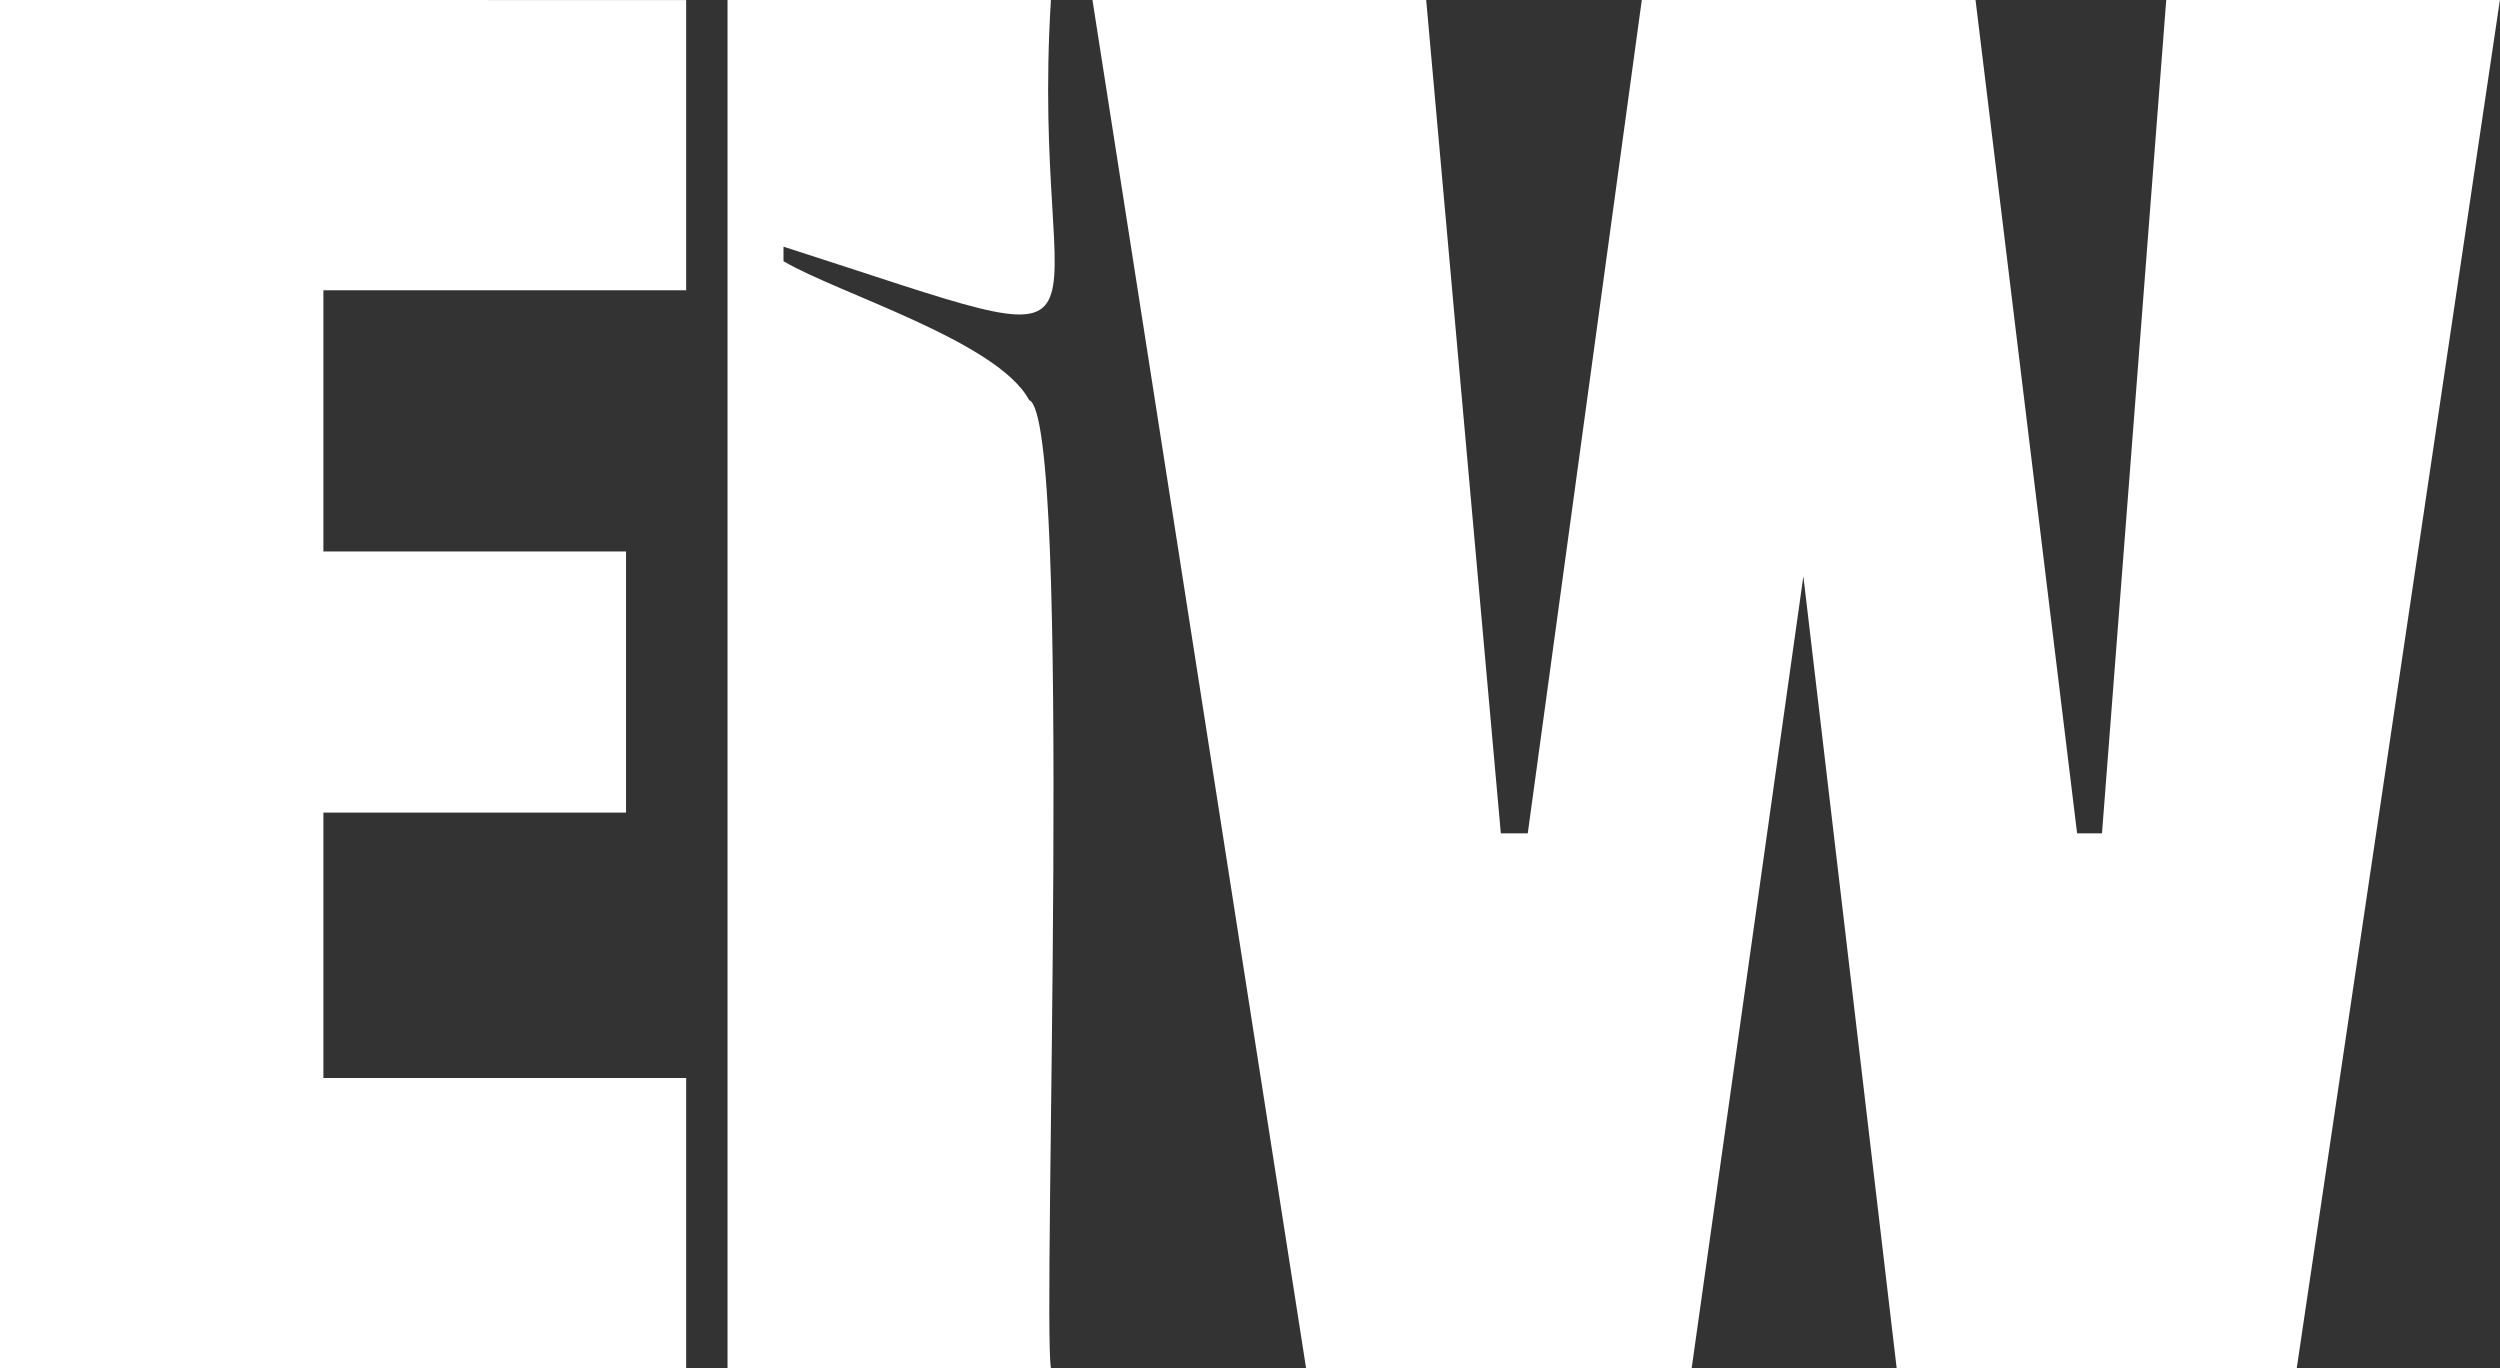
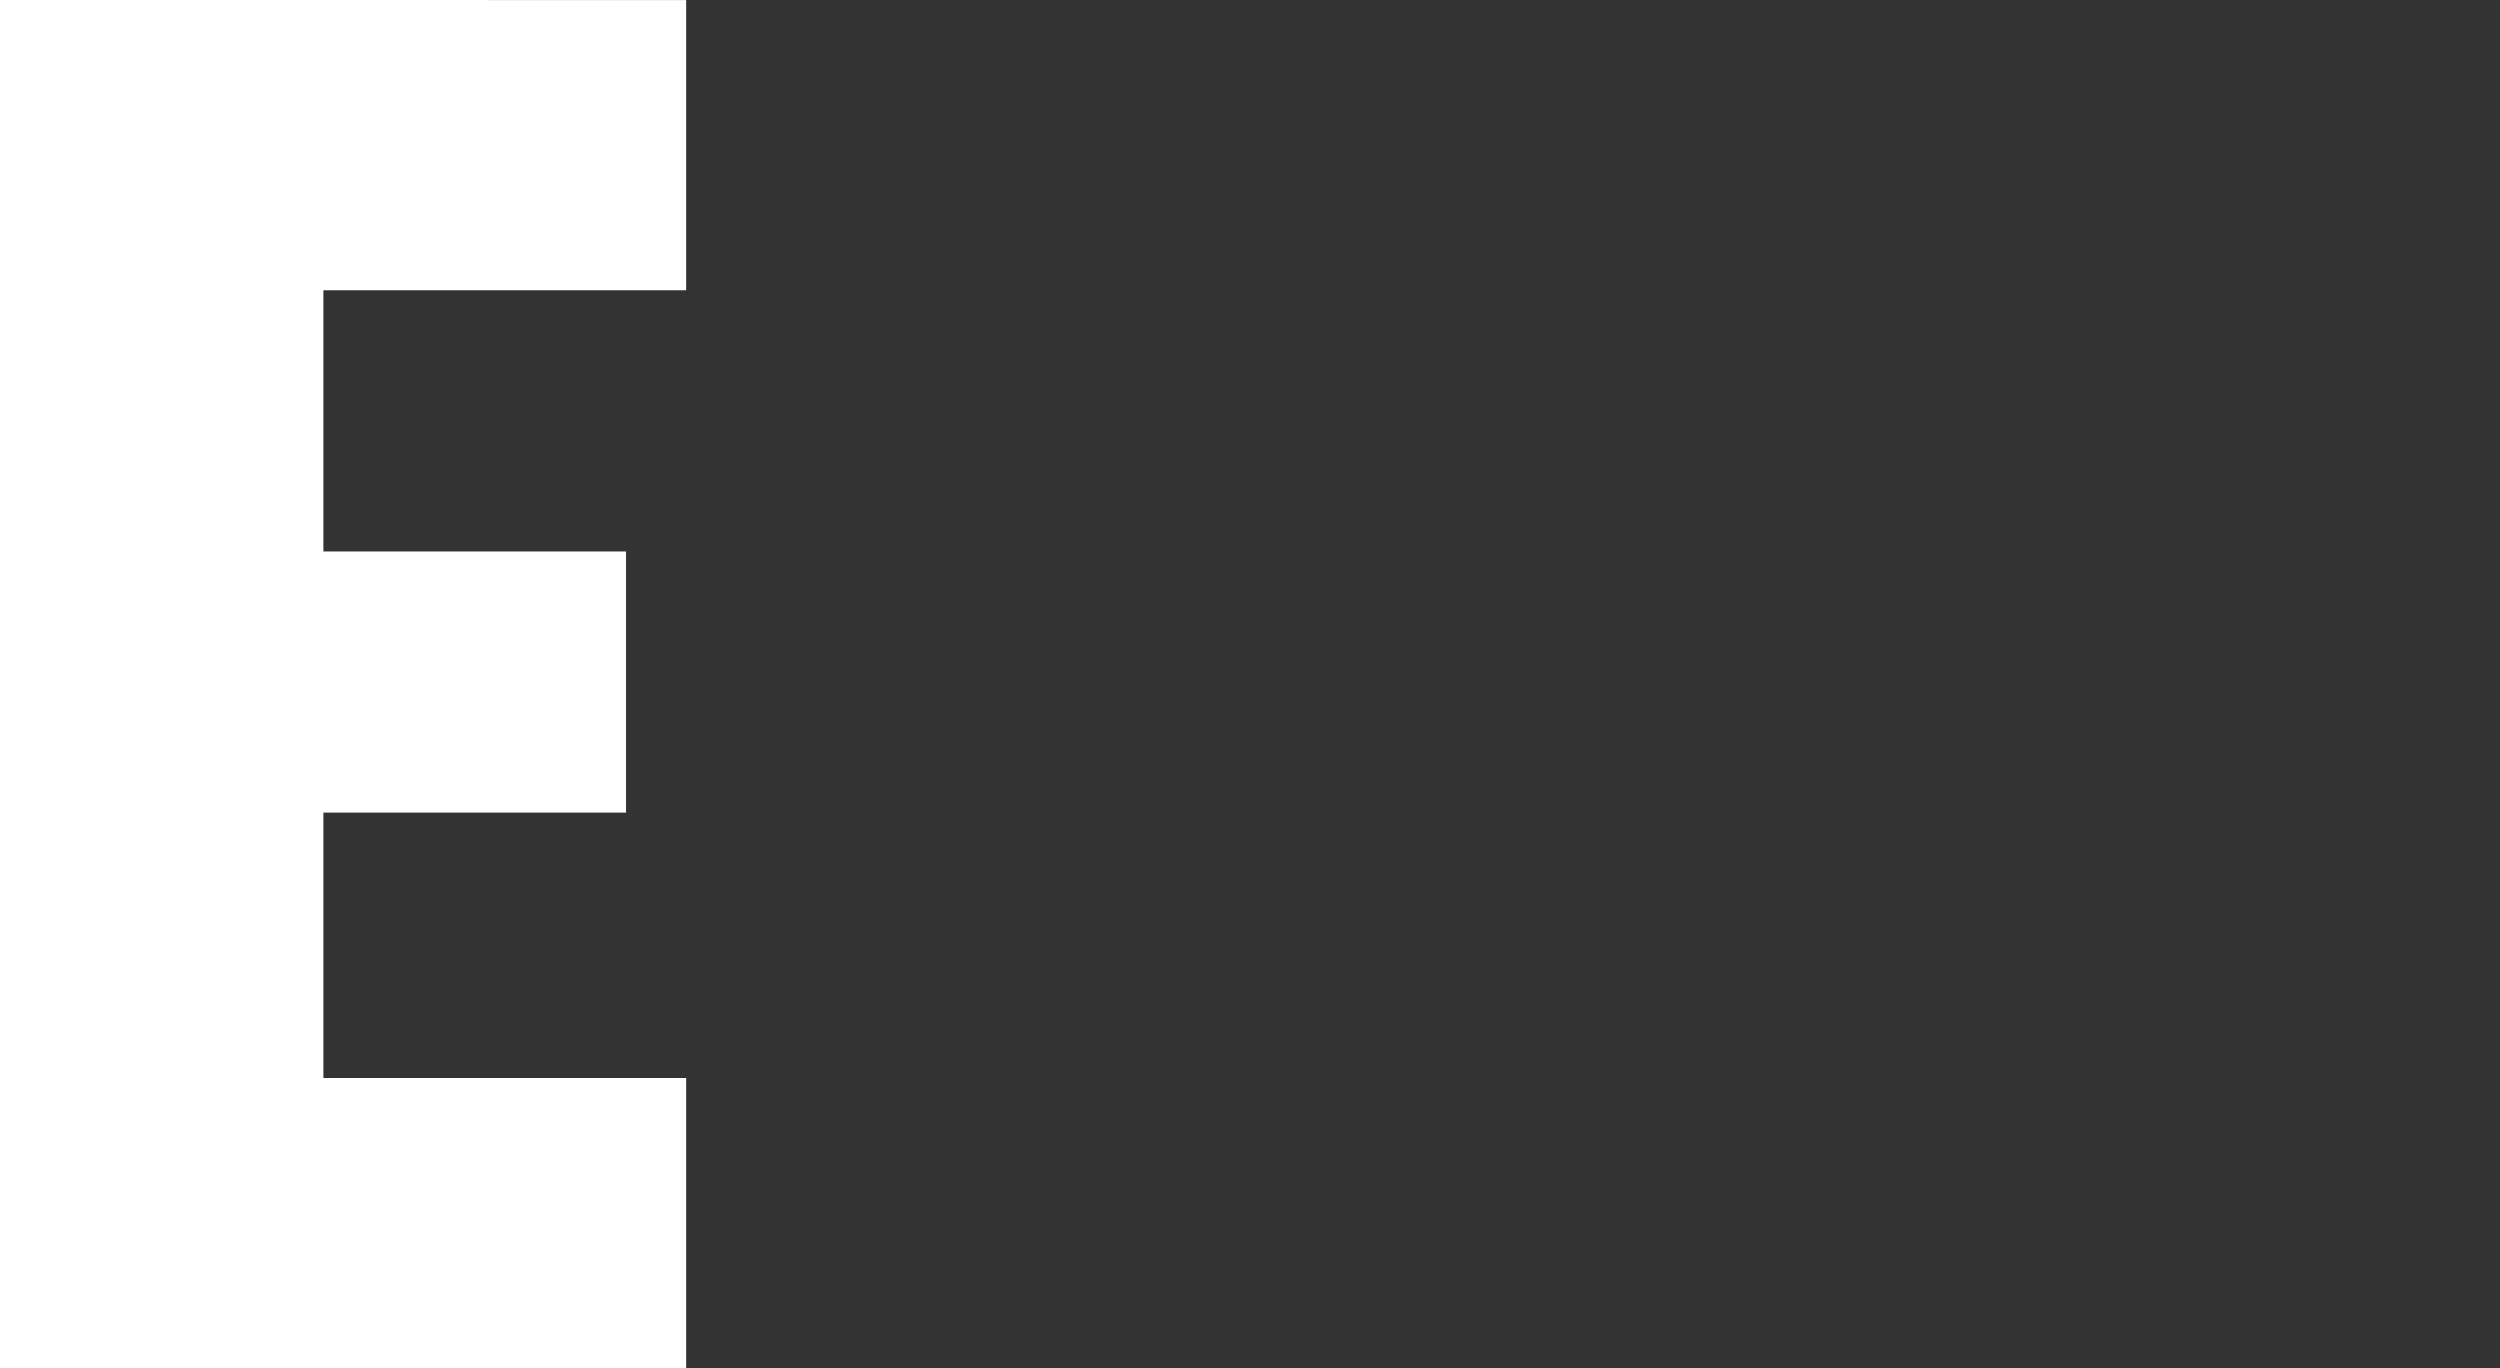
<svg xmlns="http://www.w3.org/2000/svg" width="104.239" height="57.047" viewBox="0 0 104.239 57.047">
  <rect x="0" y="0" width="104.239" height="57.047" fill="#333333" stroke="none" />
  <g id="Group_32" data-name="Group 32" transform="translate(-4973.965 -6567.453)">
    <path id="Path_6139" data-name="Path 6139" d="M4973.965,6567.453V6624.5h28.61v-12.1h-15.126v-11.064h12.619v-10.89h-12.619v-10.891h15.126v-12.1Z" fill="#fff" />
-     <path id="Path_6140" data-name="Path 6140" d="M5004.3,6567.453h13.484c-.915,14.723,4.346,15.263-11.15,10.285v.606c2.258,1.338,8.933,3.342,10.242,5.79,1.838.713.547,38.19.908,40.365H5004.3Z" fill="#fff" />
-     <path id="Path_6141" data-name="Path 6141" d="M5019.516,6567.453h13.915l3.112,34.746h1.123l4.755-34.746h13.915l4.235,34.746h1.038l2.679-34.746H5078.2l-8.471,57.046h-16.681l-3.89-33.017L5044.5,6624.5h-16.077Z" fill="#fff" />
  </g>
</svg>